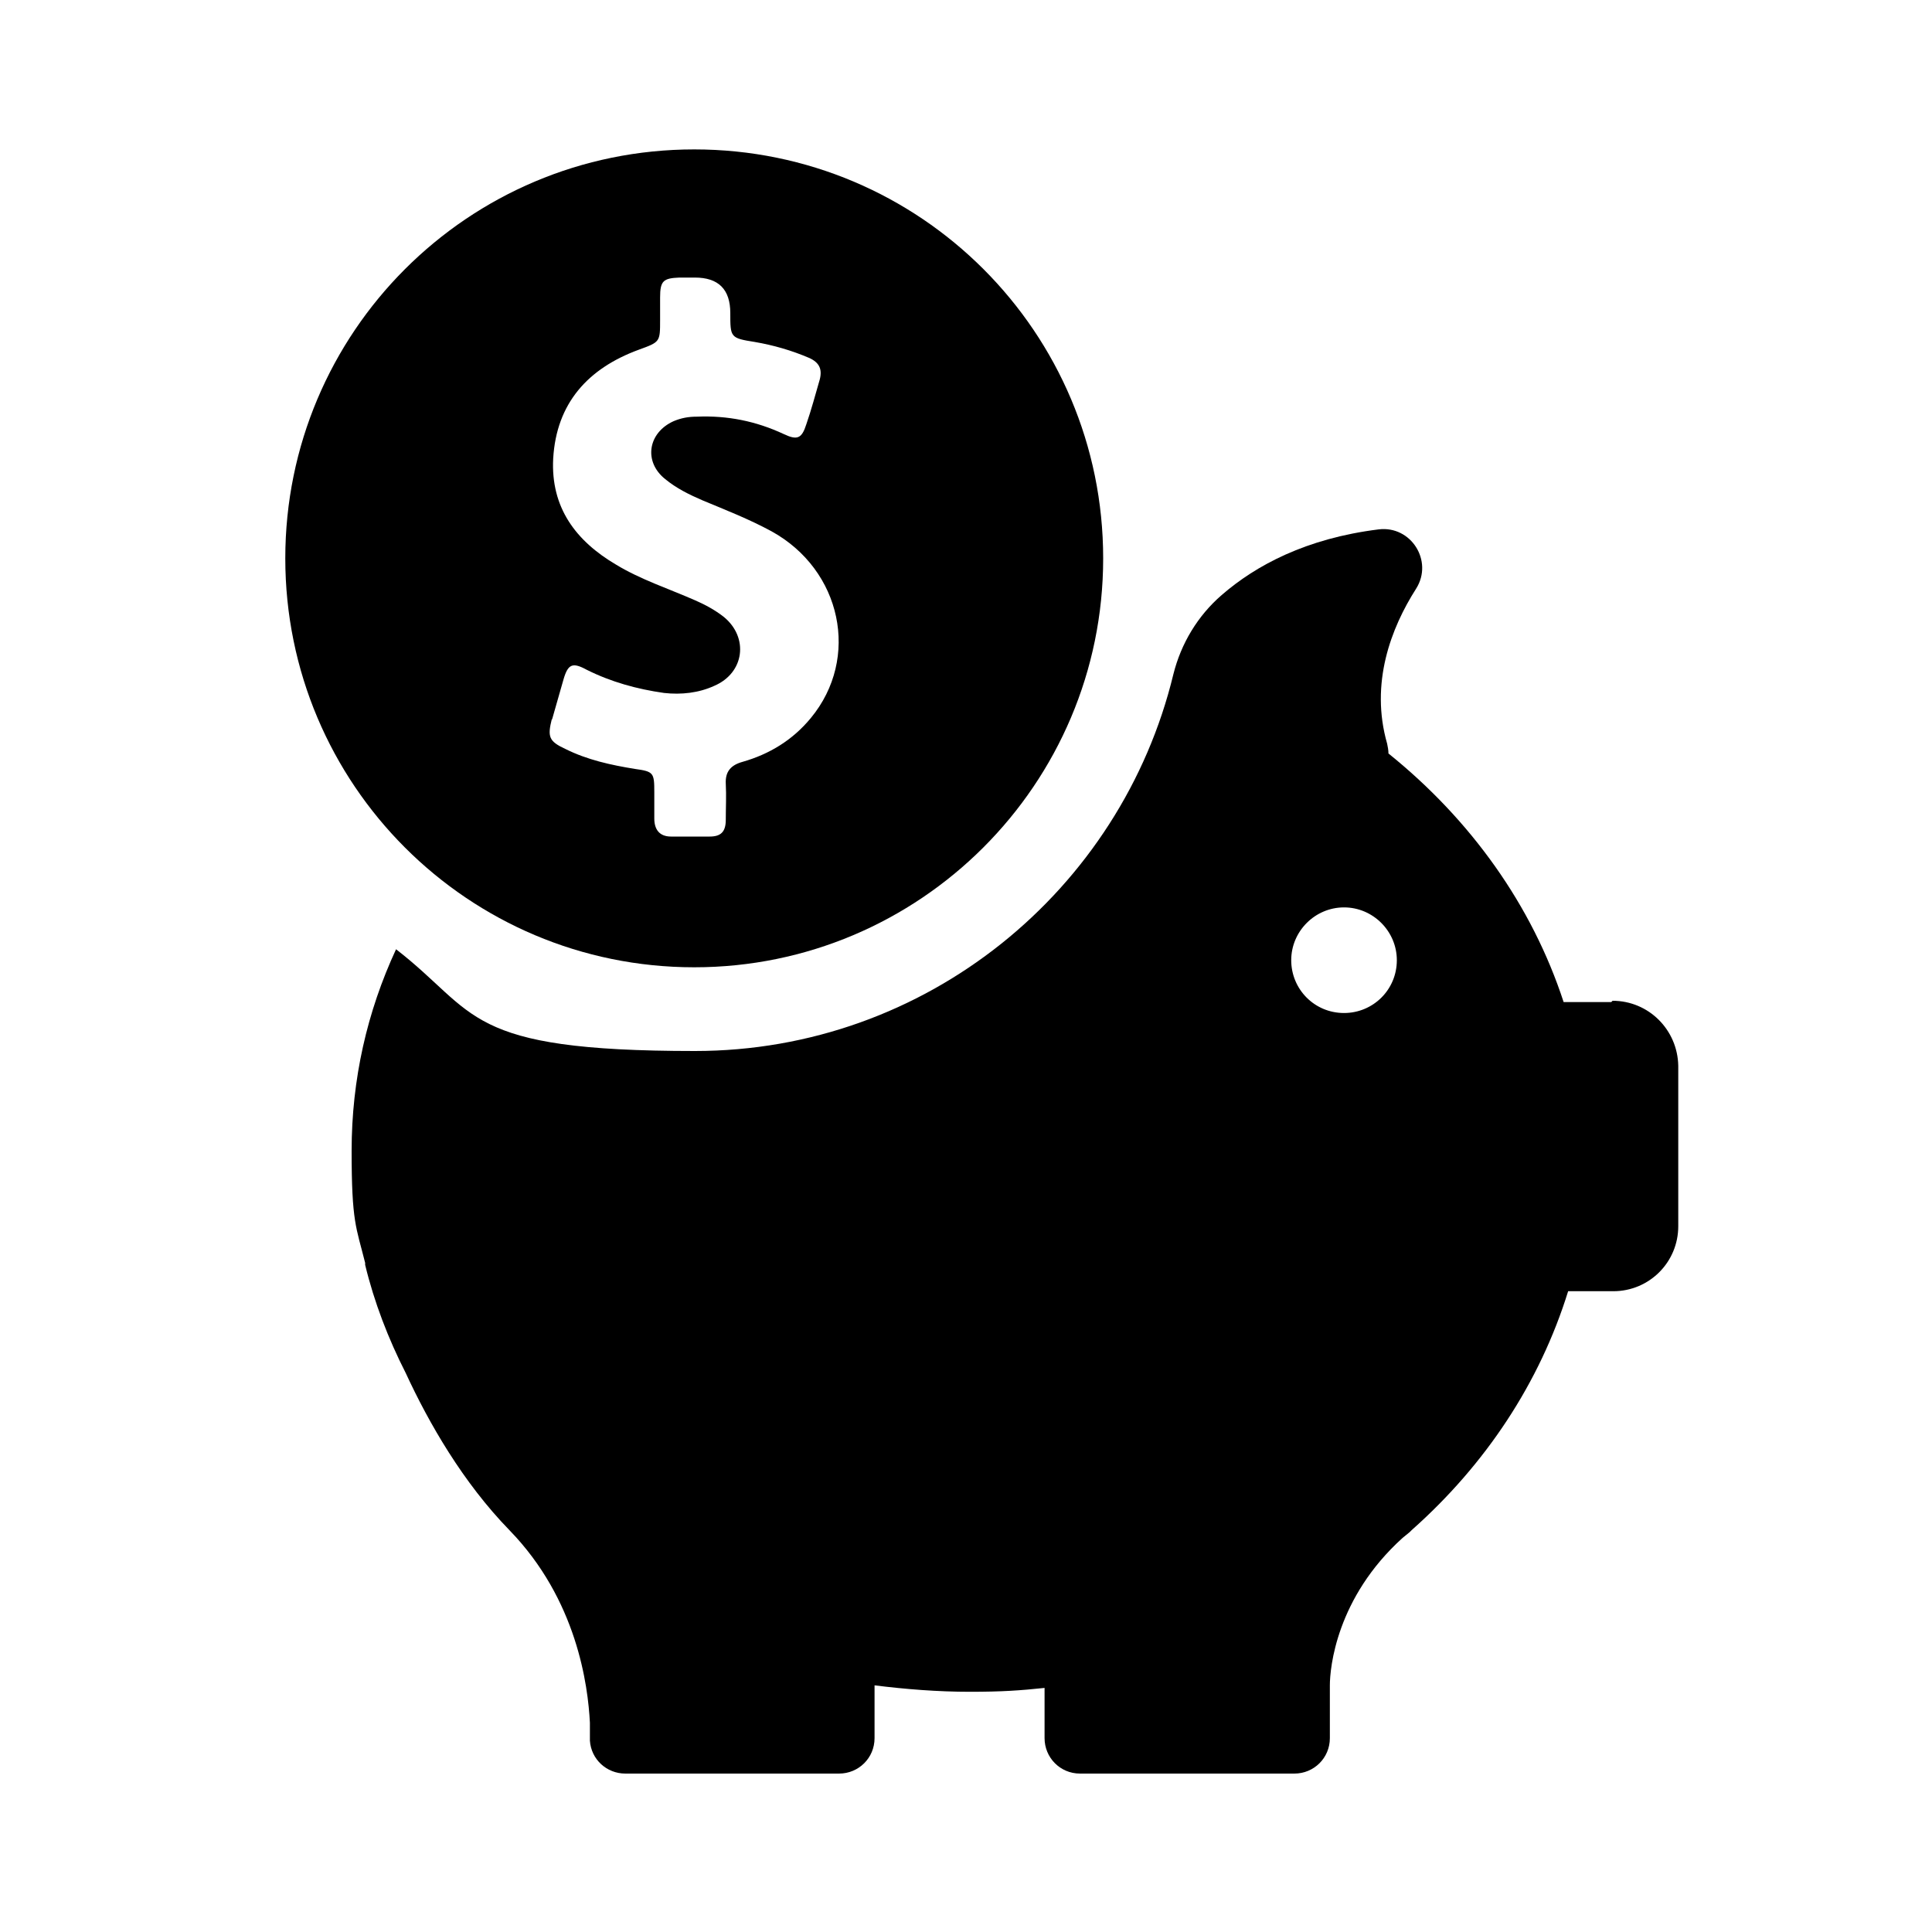
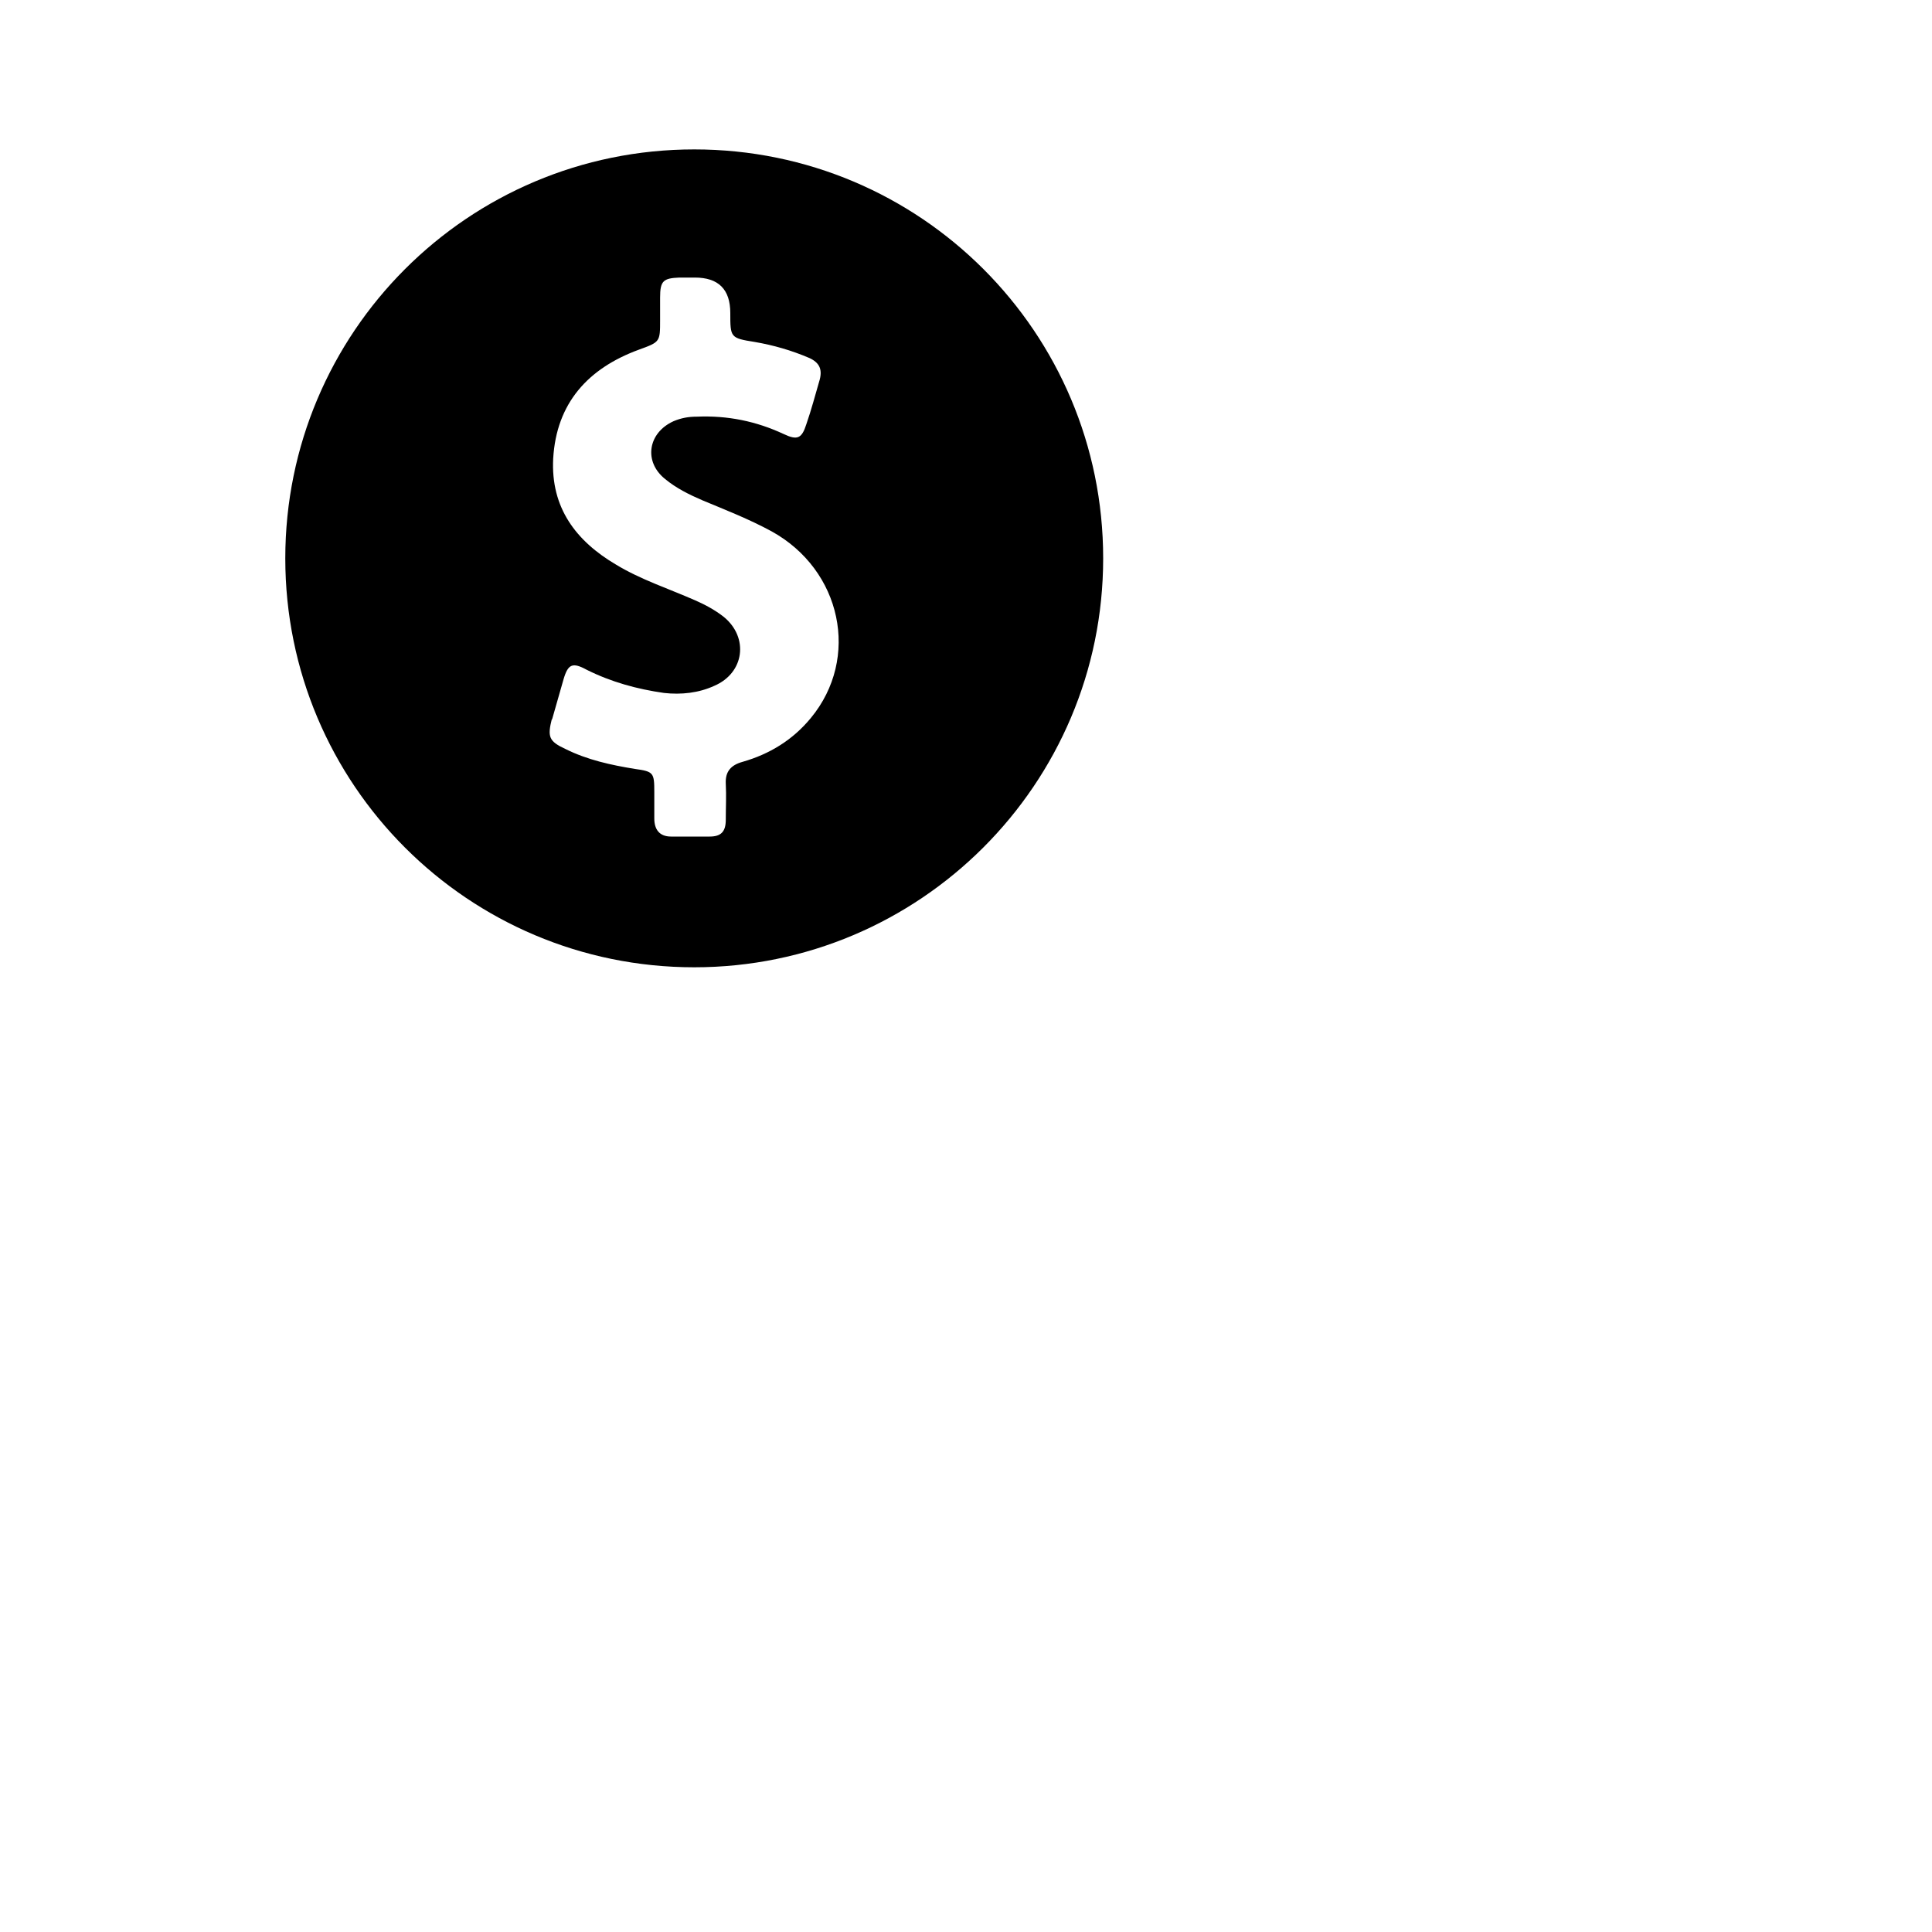
<svg xmlns="http://www.w3.org/2000/svg" id="Layer_1" version="1.1" viewBox="0 0 300 300">
  <path d="M107.8,150.2c35,0,63.5-28.4,63.5-63.5s-28.4-63.5-63.5-63.5-63.5,28.4-63.5,63.5,28.4,63.5,63.5,63.5ZM85.7,111.8c.6-2.1,1.2-4.2,1.8-6.3.7-2.4,1.4-2.7,3.6-1.5,3.8,1.9,7.8,3,12,3.6,2.7.3,5.4,0,7.8-1.1,4.7-2,5.4-7.5,1.5-10.7-1.4-1.1-2.9-1.9-4.5-2.6-4.1-1.8-8.4-3.2-12.2-5.5-6.3-3.7-10.2-8.9-9.8-16.5.5-8.6,5.4-14,13.3-16.9,3.3-1.2,3.3-1.2,3.3-4.6v-3.5c0-2.6.5-3,3-3.1h2.4q5.5,0,5.5,5.5c0,3.8,0,3.9,3.8,4.5,2.9.5,5.7,1.3,8.5,2.5,1.5.7,2,1.7,1.6,3.3-.7,2.4-1.3,4.7-2.1,7-.7,2.2-1.4,2.5-3.5,1.5-4.3-2-8.7-2.9-13.5-2.7-1.3,0-2.4.2-3.6.7-4,1.8-4.7,6.3-1.3,9,1.7,1.4,3.7,2.4,5.8,3.3,3.6,1.5,7.2,2.9,10.7,4.8,10.9,6,13.8,19.7,6.1,29-2.8,3.4-6.4,5.6-10.6,6.8-1.8.5-2.7,1.5-2.6,3.4.1,1.9,0,3.7,0,5.6s-.8,2.6-2.5,2.6c-2,0-4,0-6,0-1.8,0-2.6-1.1-2.6-2.8s0-2.7,0-4.1c0-3-.1-3.2-3-3.6-3.7-.6-7.4-1.4-10.8-3.1-2.6-1.2-2.8-1.9-2.1-4.7Z" />
-   <path d="M250.2,155.6h-7.4c-4.9-15-14.4-28.3-27.2-38.6,0-.5-.1-1-.2-1.5-2.7-9.4.6-18,4.5-24.1,2.7-4.3-.8-9.8-5.8-9.2-11.3,1.4-19.1,5.6-24.4,10.2-3.7,3.2-6.3,7.5-7.5,12.3-8.1,33.5-38.3,58.5-74.3,58.5s-33.6-5.9-46.4-15.8c-4.5,9.7-6.9,20.2-6.9,31.3s.7,11.8,2.1,17.4h0s0,.1,0,.3c1.4,5.8,3.6,11.5,6.3,16.8,3.6,7.8,8.9,17,16.1,24.4,10.5,10.8,12.2,24.1,12.5,29.9v2.8h0c.2,2.9,2.6,5.1,5.5,5.1h33.2c3,0,5.5-2.4,5.5-5.5v-8.2c4.8.6,9.8,1,14.8,1s7.8-.2,11.6-.6v7.8c0,3,2.4,5.5,5.5,5.5h33.3c3,0,5.5-2.4,5.5-5.5v-8.2c0-2.7,1-13.6,11.3-22.9.4-.3.7-.6,1.1-.9.1-.1.2-.2.3-.3h0c11.5-10.2,19.9-22.9,24.3-37.1h7c5.6,0,10.1-4.5,10.1-10.1v-24.9c-.1-5.6-4.6-10.1-10.2-10.1ZM208.7,157.3c-4.6,0-8.2-3.7-8.2-8.2s3.7-8.2,8.2-8.2,8.2,3.7,8.2,8.2c0,4.6-3.7,8.2-8.2,8.2Z" />
</svg>